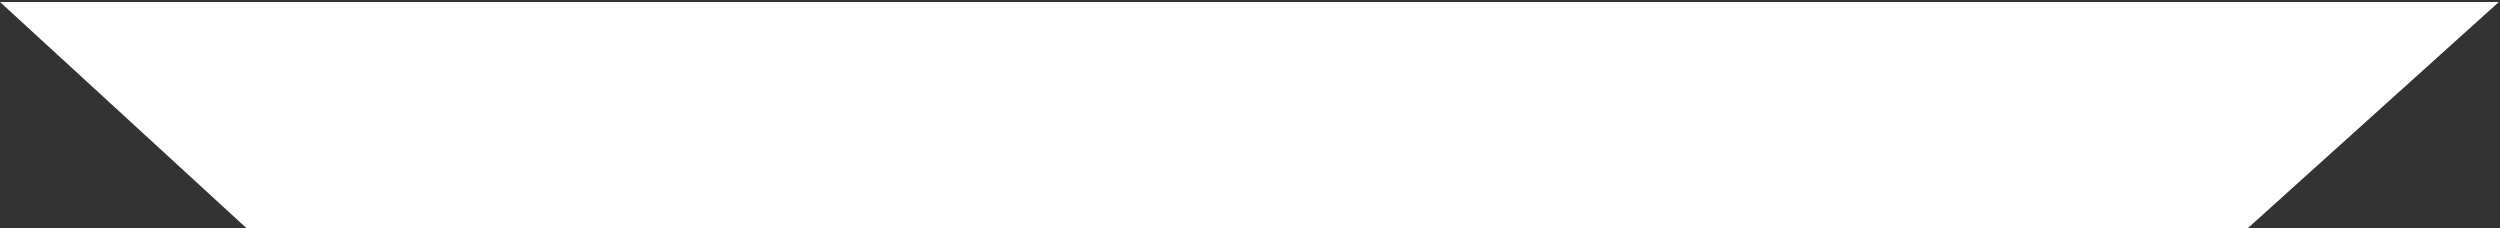
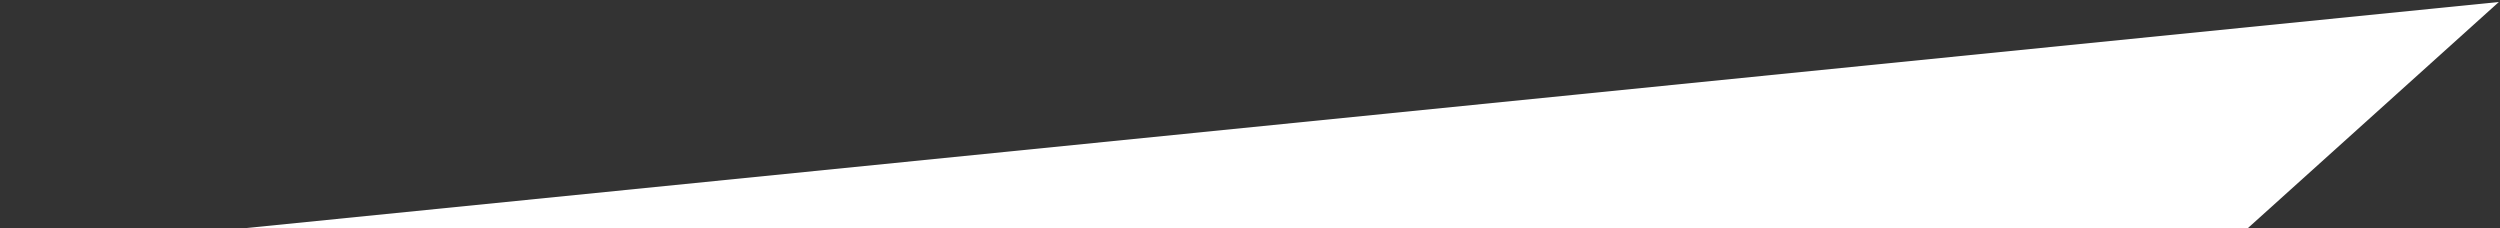
<svg xmlns="http://www.w3.org/2000/svg" width="1106" height="101" viewBox="0 0 1106 101" fill="none">
  <rect x="0" y="0" width="1106" height="101" fill="#333333" stroke="none" />
-   <path id="divisor-2" d="M109 100.88H994.5L1105.5 0.88H0L109 100.88Z" fill="white" />
+   <path id="divisor-2" d="M109 100.88H994.5L1105.5 0.88L109 100.88Z" fill="white" />
</svg>